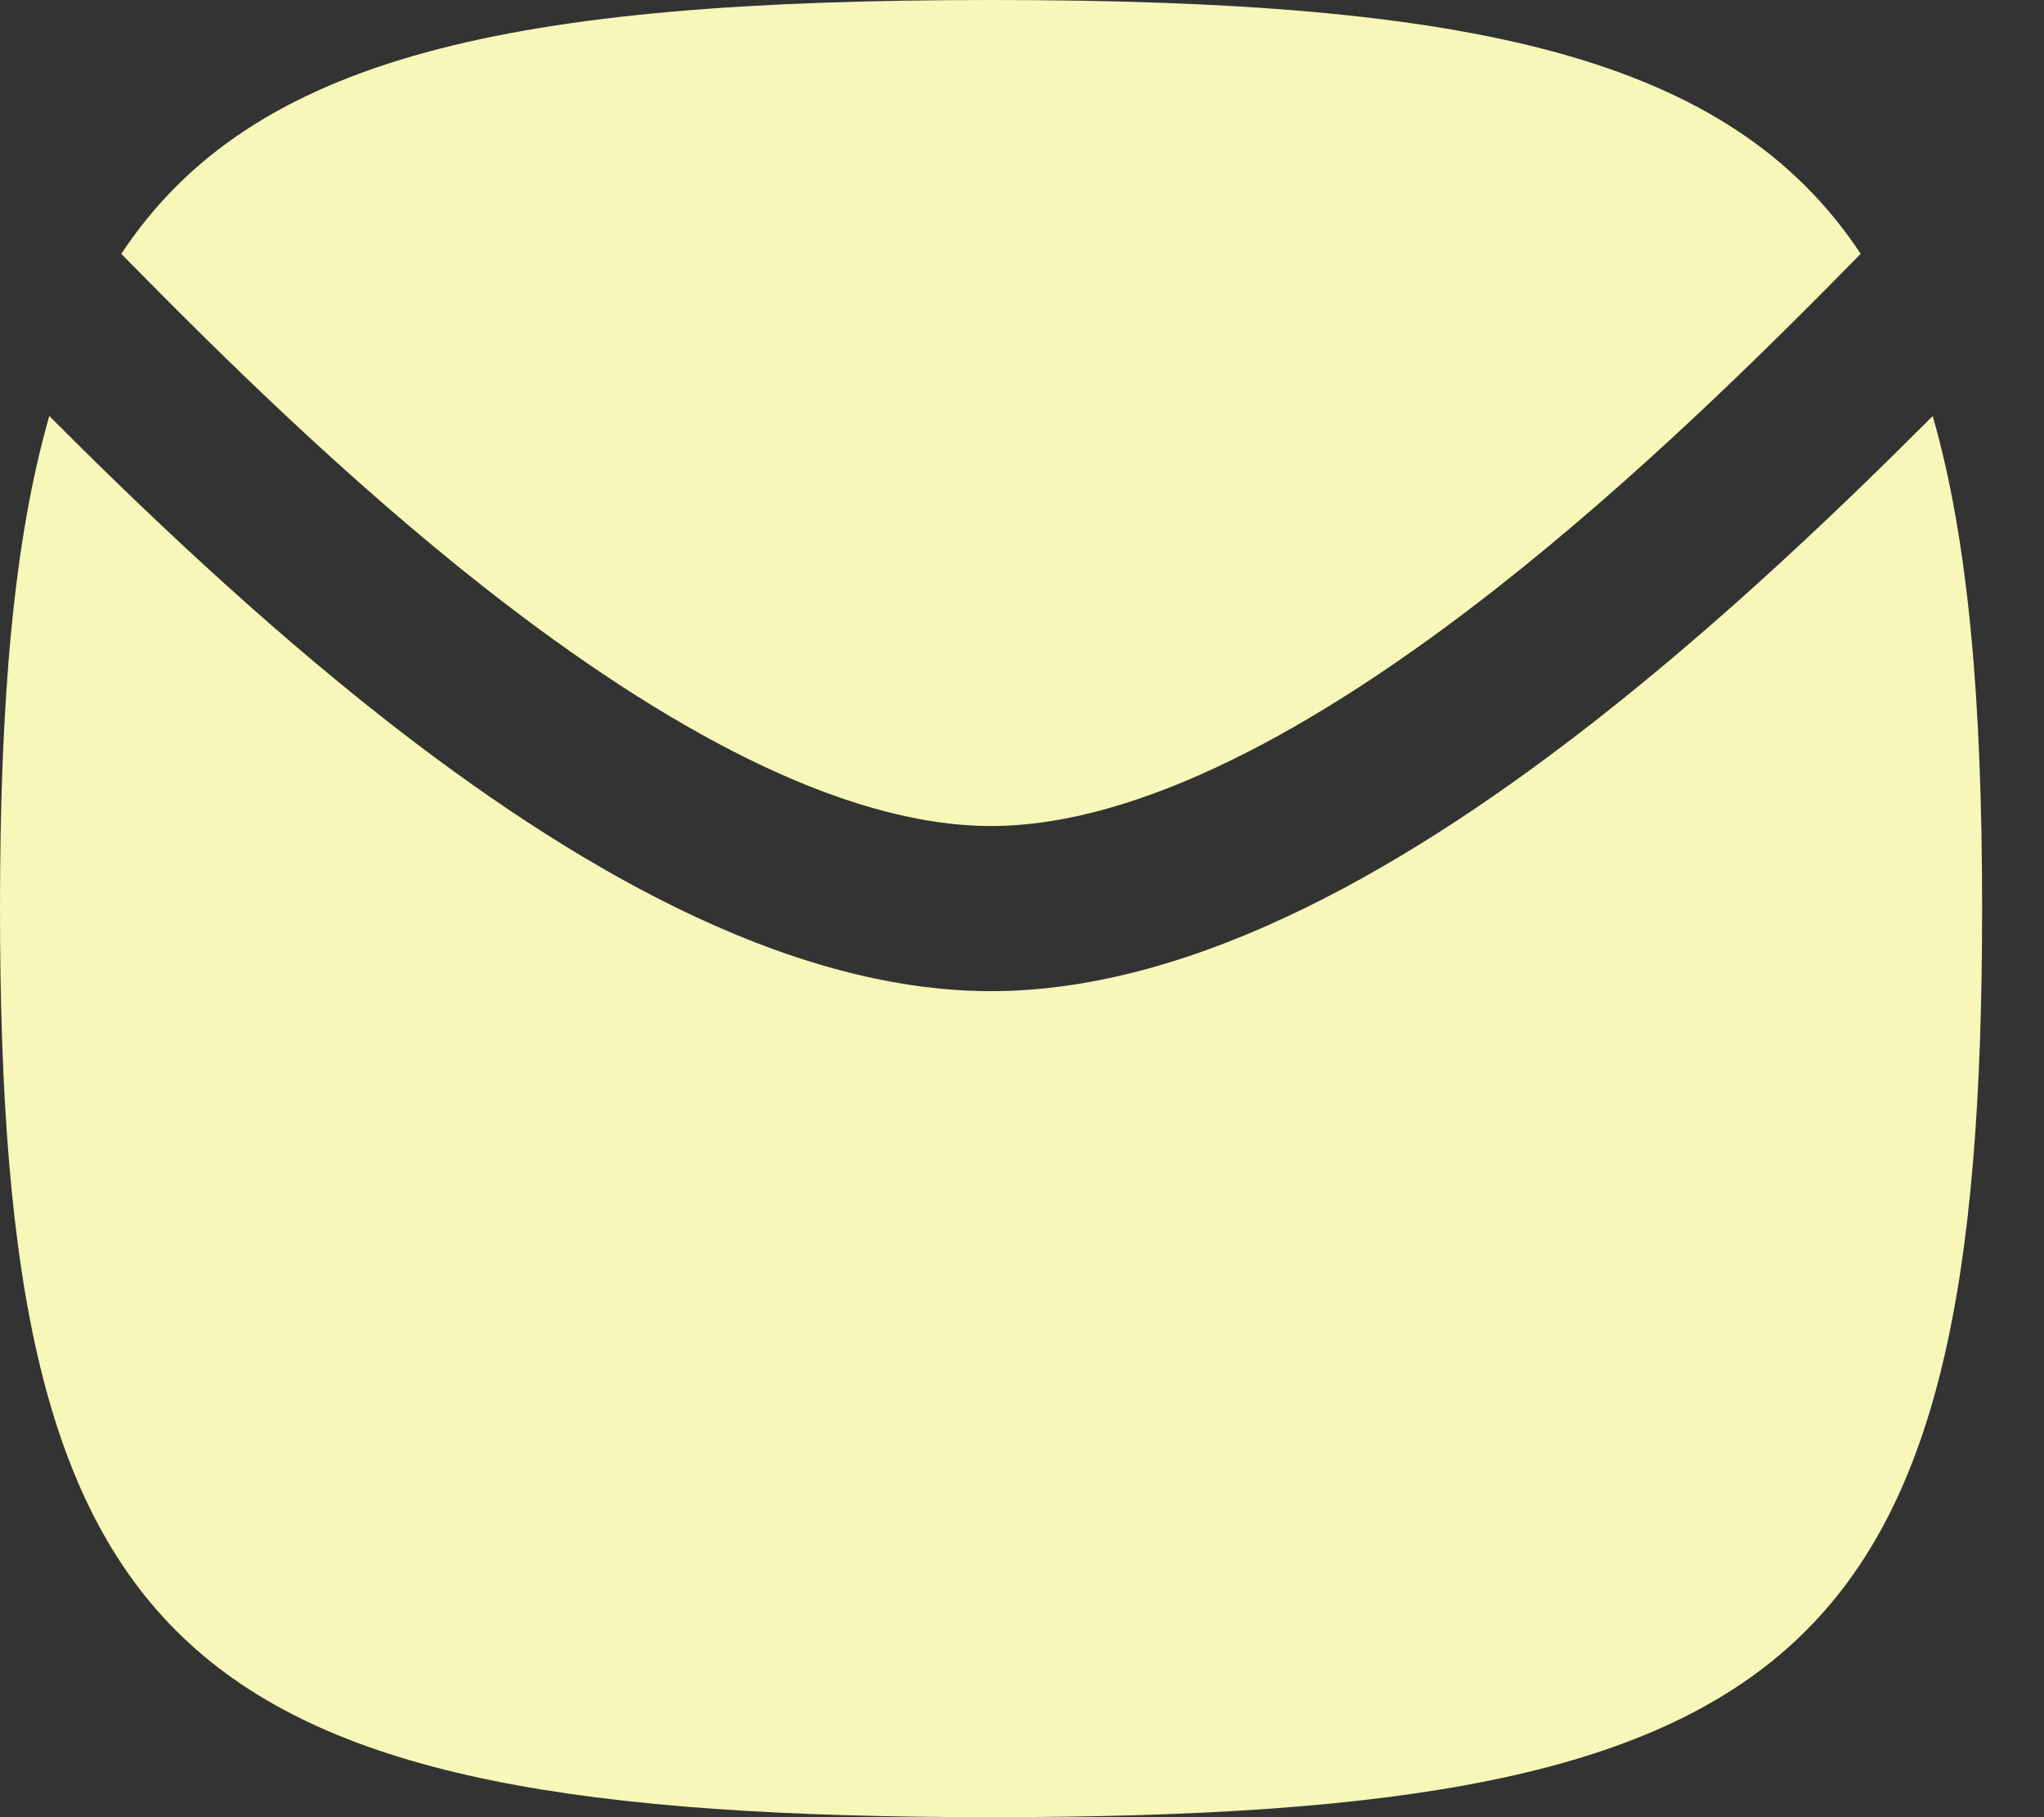
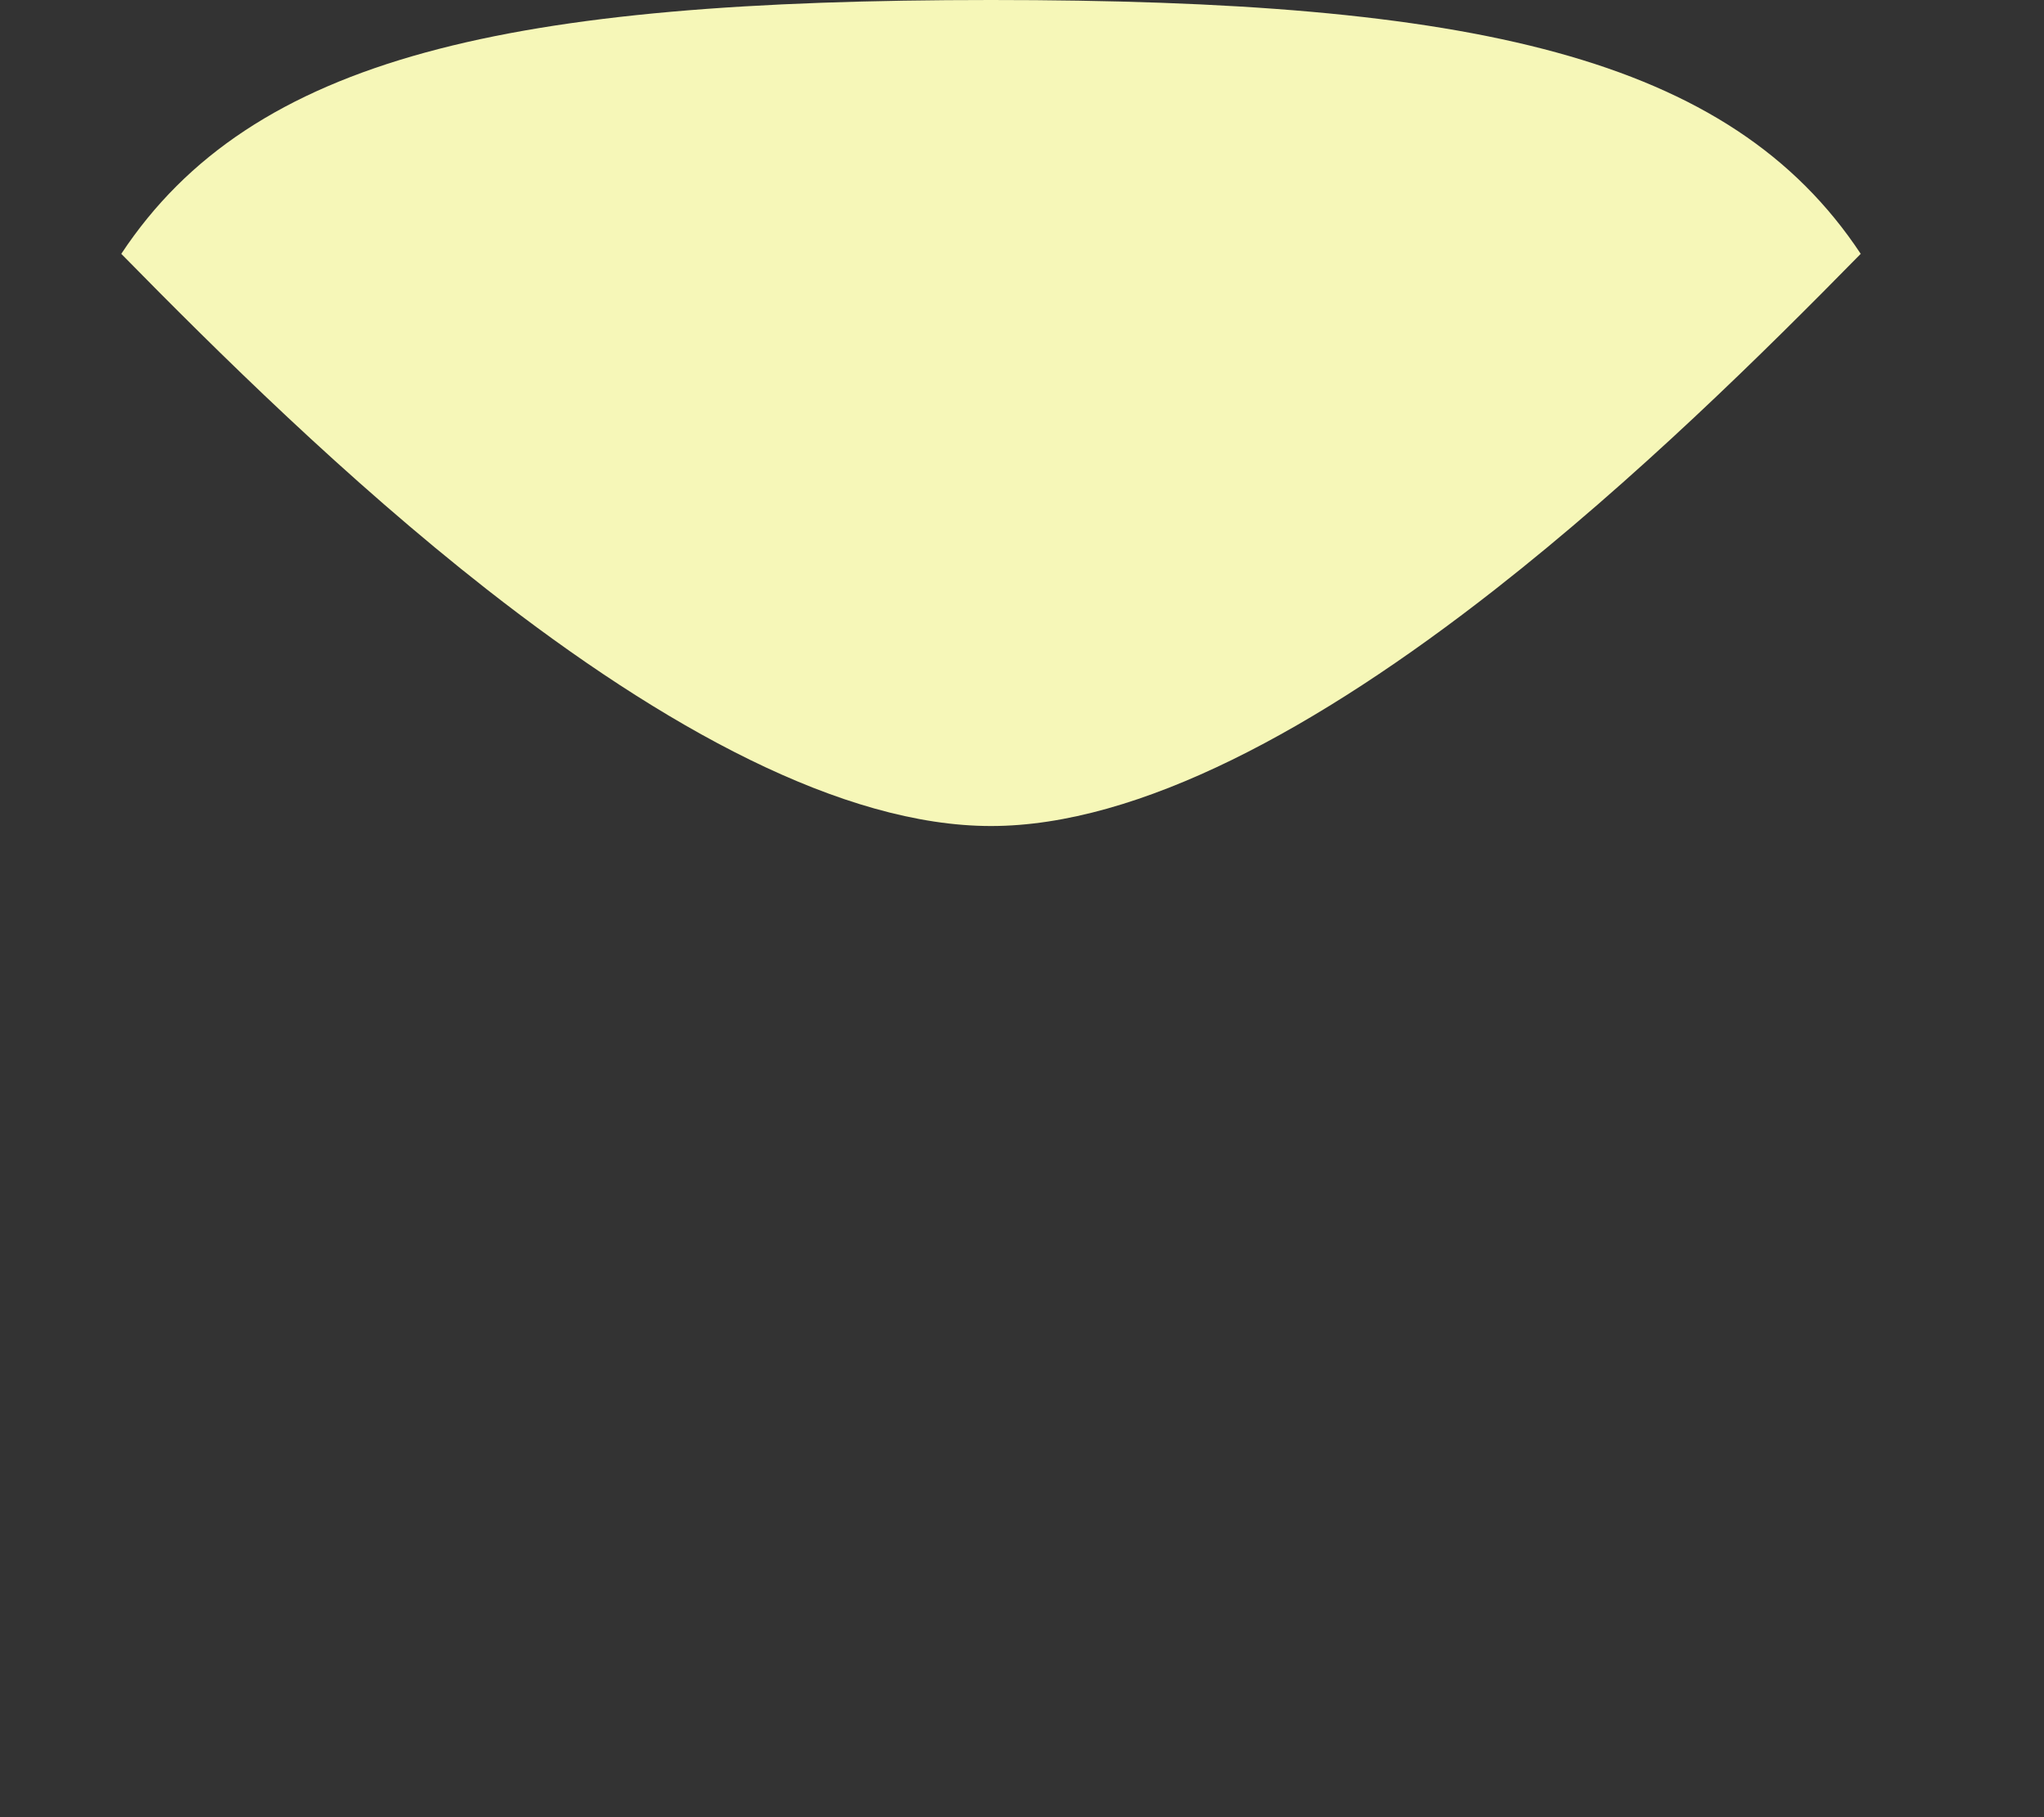
<svg xmlns="http://www.w3.org/2000/svg" width="18" height="16" viewBox="0 0 18 16" fill="none">
  <rect x="0" y="0" width="18" height="16" fill="#333333" stroke="none" />
-   <path d="M8.727 16C1.54 16 0 14.588 0 8C0 6.189 0.116 4.77 0.434 3.663C1.248 4.479 2.276 5.46 3.391 6.335C4.974 7.575 6.891 8.727 8.727 8.727C10.564 8.727 12.481 7.575 14.063 6.335C15.179 5.46 16.206 4.479 17.02 3.663C17.338 4.77 17.455 6.189 17.455 8C17.455 14.588 15.914 16 8.727 16Z" fill="#F6F7B8" />
  <path d="M16.386 2.235C15.534 3.103 14.404 4.22 13.166 5.19C11.607 6.411 10.032 7.273 8.727 7.273C7.422 7.273 5.848 6.411 4.288 5.19C3.05 4.22 1.92 3.103 1.068 2.235C2.223 0.489 4.497 0 8.727 0C12.957 0 15.231 0.489 16.386 2.235Z" fill="#F6F7B8" />
</svg>